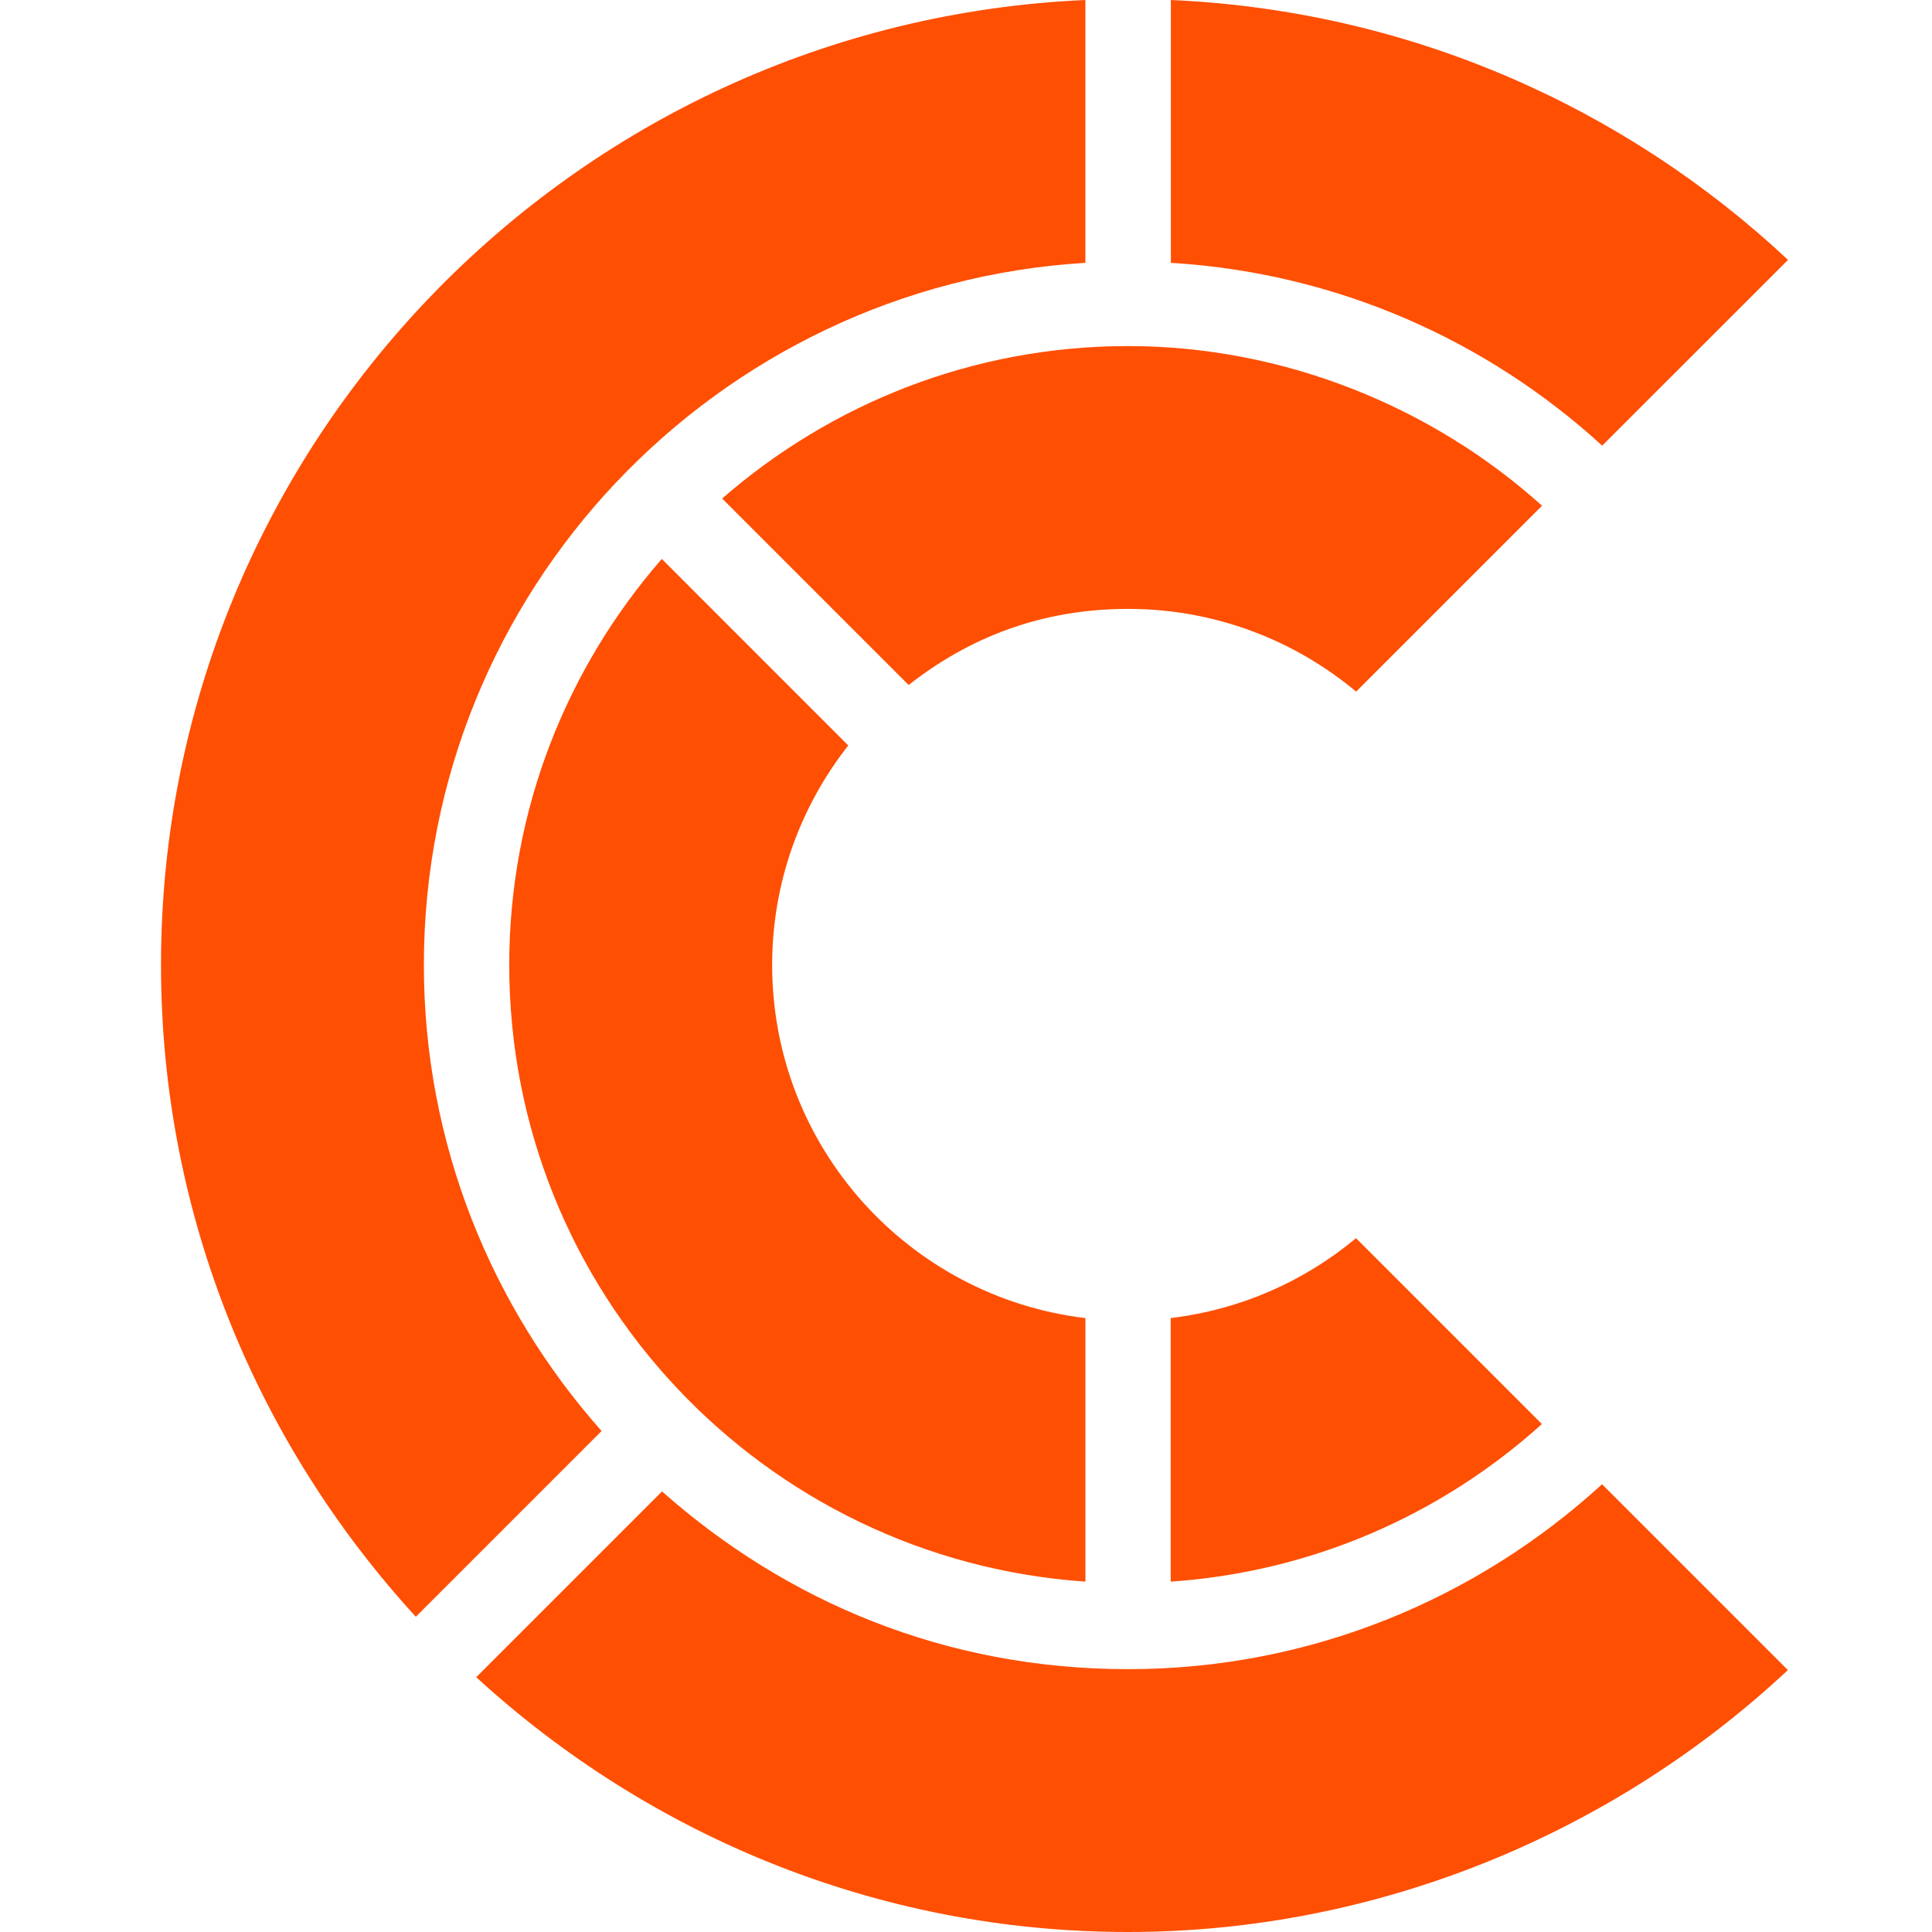
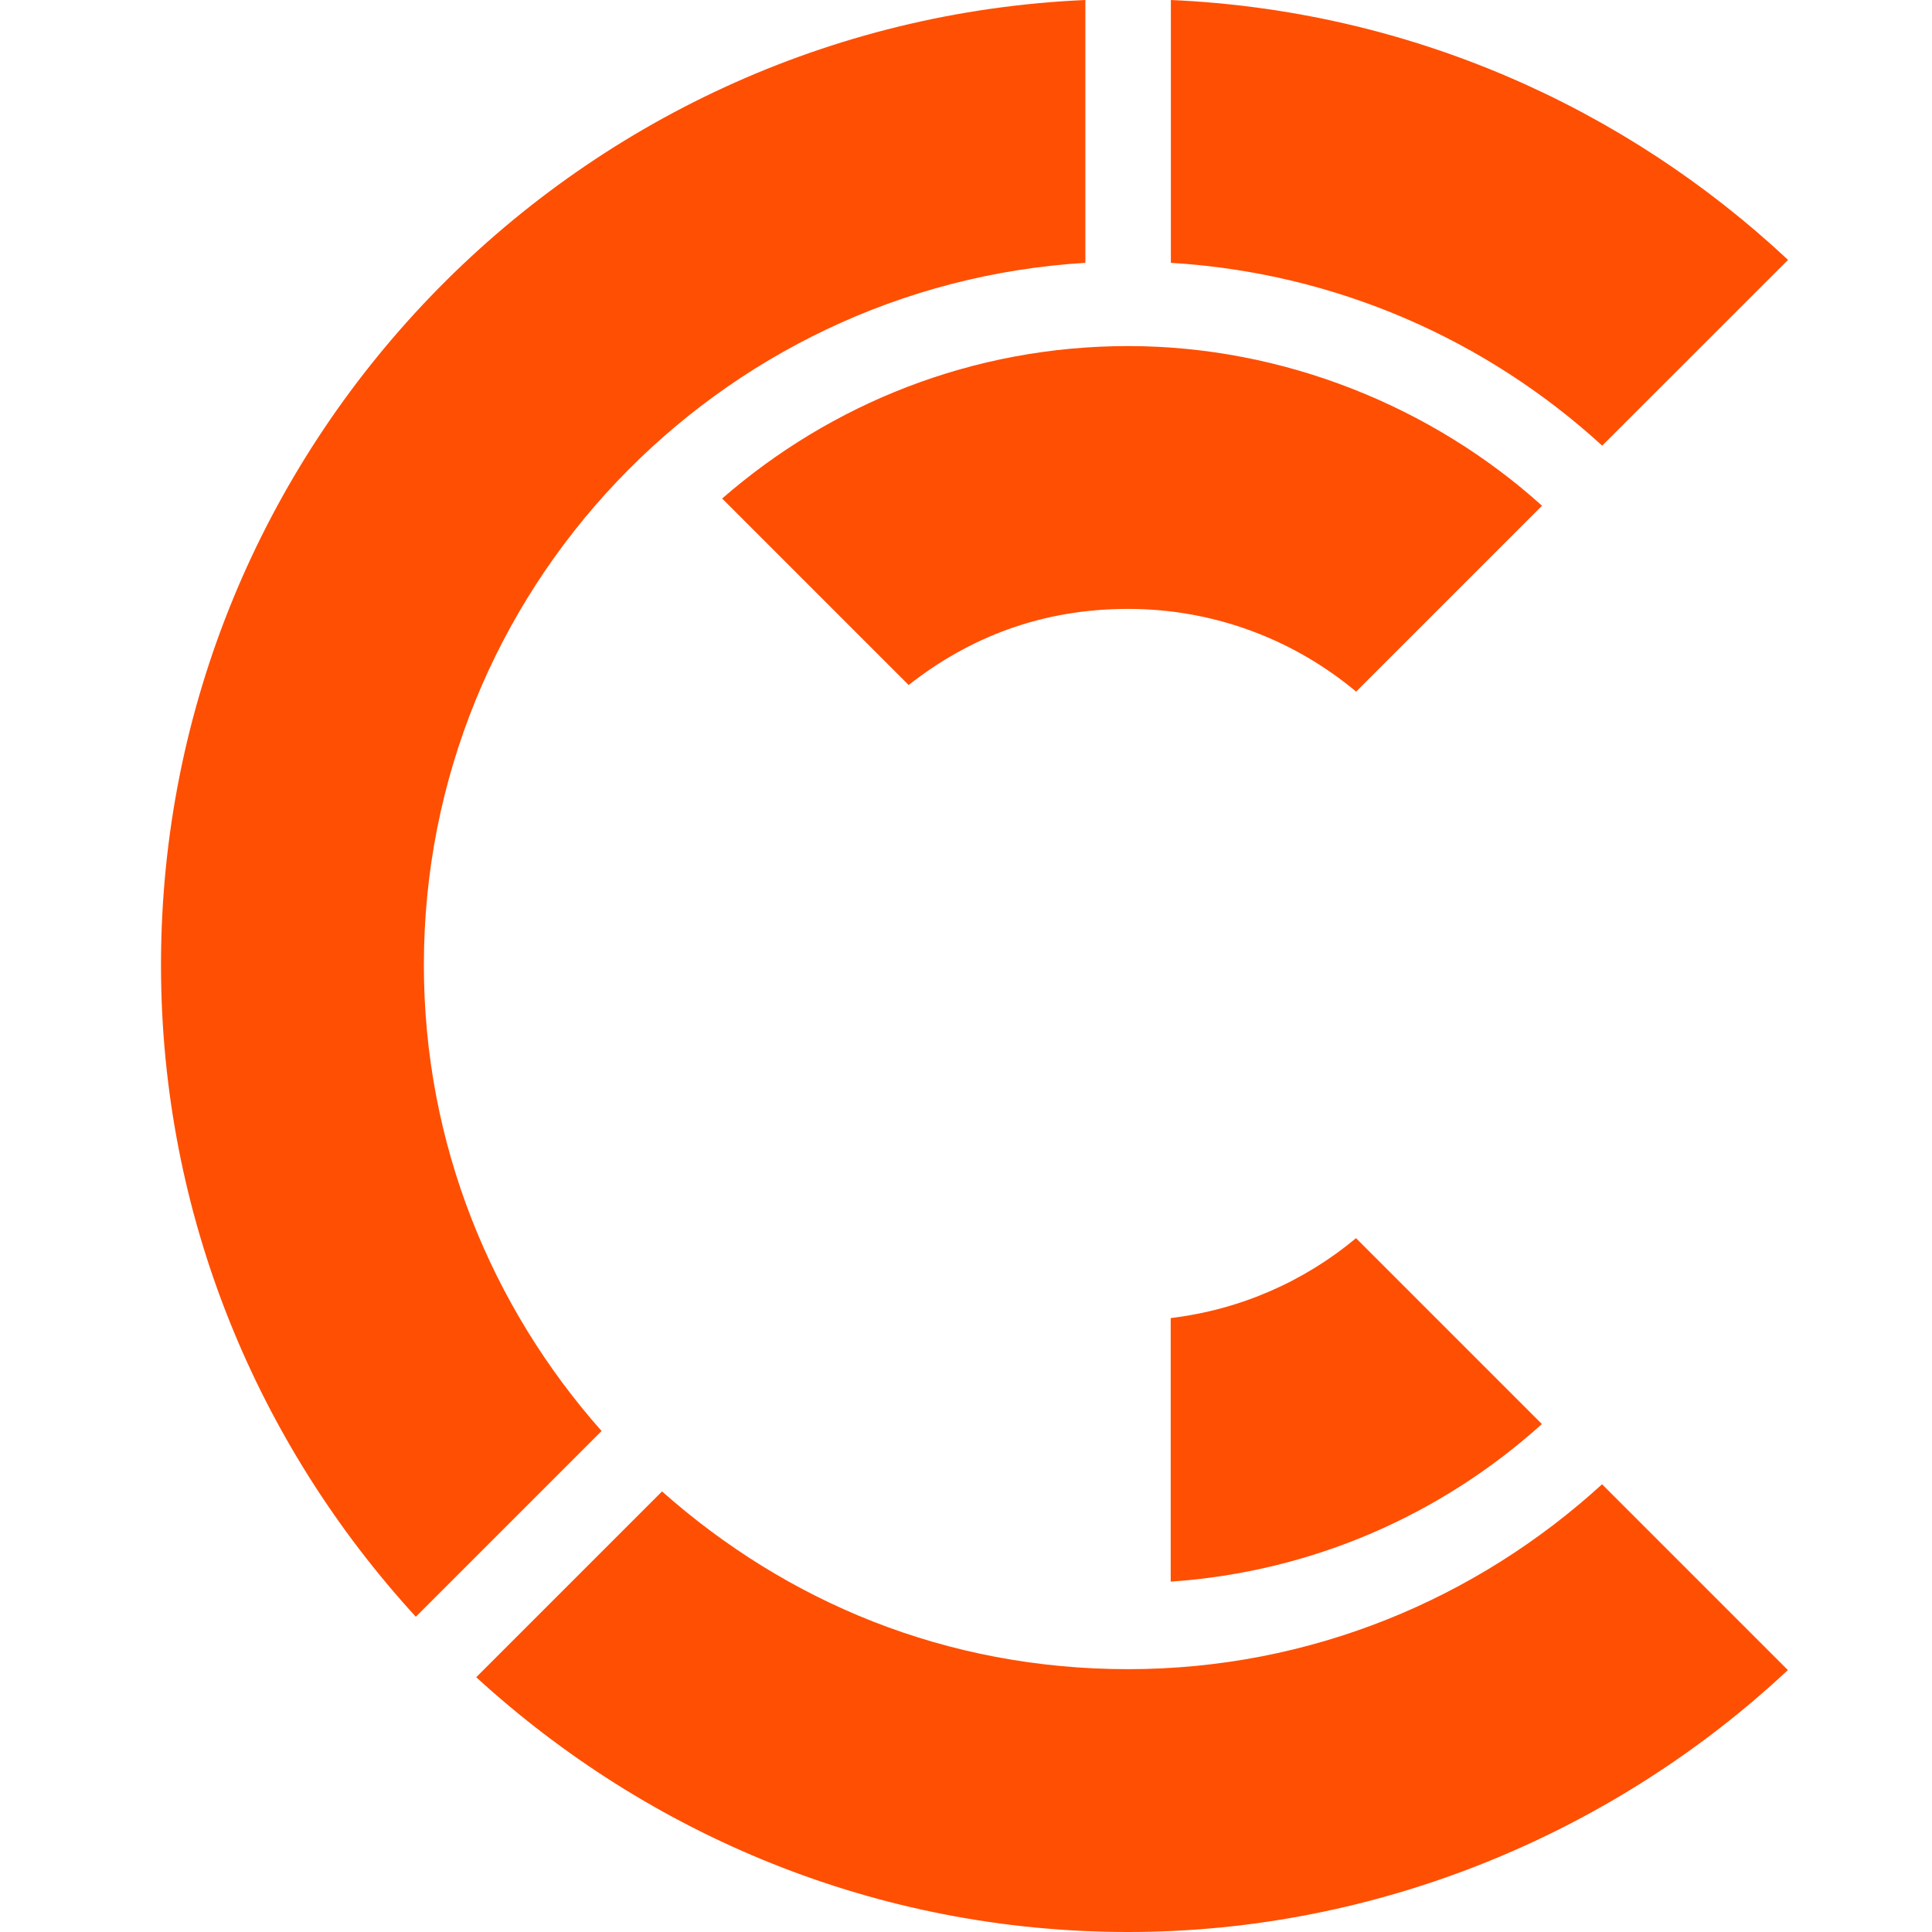
<svg xmlns="http://www.w3.org/2000/svg" width="48" height="48" viewBox="0 0 48 48" fill="none">
  <path d="M33.69 30.762C32.412 31.829 30.826 32.538 29.086 32.747V39.295C32.626 39.053 35.83 37.616 38.308 35.38L33.69 30.762V30.762Z" fill="#FF4F03" />
  <path d="M14.946 35.553C12.208 32.465 10.531 28.416 10.531 23.974C10.531 14.684 17.814 7.083 26.966 6.53V0C14.21 0.561 4 11.083 4 23.974C4 30.217 6.413 35.892 10.331 40.168L14.946 35.553V35.553Z" fill="#FF4F03" />
  <path d="M39.804 36.875C36.692 39.719 32.566 41.47 28.029 41.47C23.491 41.47 19.537 39.792 16.448 37.054L11.832 41.67C16.109 45.587 21.785 48 28.028 48C34.27 48 40.122 45.516 44.419 41.492L39.803 36.876L39.804 36.875Z" fill="#FF4F03" />
  <path d="M29.09 6.53C33.209 6.779 36.94 8.452 39.806 11.072L44.423 6.457C40.366 2.66 35.008 0.26 29.09 0V6.53Z" fill="#FF4F03" />
  <path d="M17.152 13.105L17.16 13.098L17.152 13.105Z" fill="#FF4F03" />
-   <path d="M26.967 39.296V32.748C22.584 32.223 19.184 28.499 19.184 23.974C19.184 21.915 19.894 20.024 21.075 18.521L16.442 13.887C14.089 16.588 12.652 20.11 12.652 23.973C12.652 32.107 18.973 38.748 26.967 39.295" fill="#FF4F03" />
  <path d="M17.941 12.386C20.643 10.033 24.164 8.598 28.029 8.598C31.894 8.598 35.586 10.107 38.311 12.565L33.693 17.183C32.158 15.902 30.184 15.128 28.029 15.128C25.874 15.128 24.078 15.838 22.575 17.019L17.941 12.385V12.386Z" fill="#FF4F03" />
</svg>